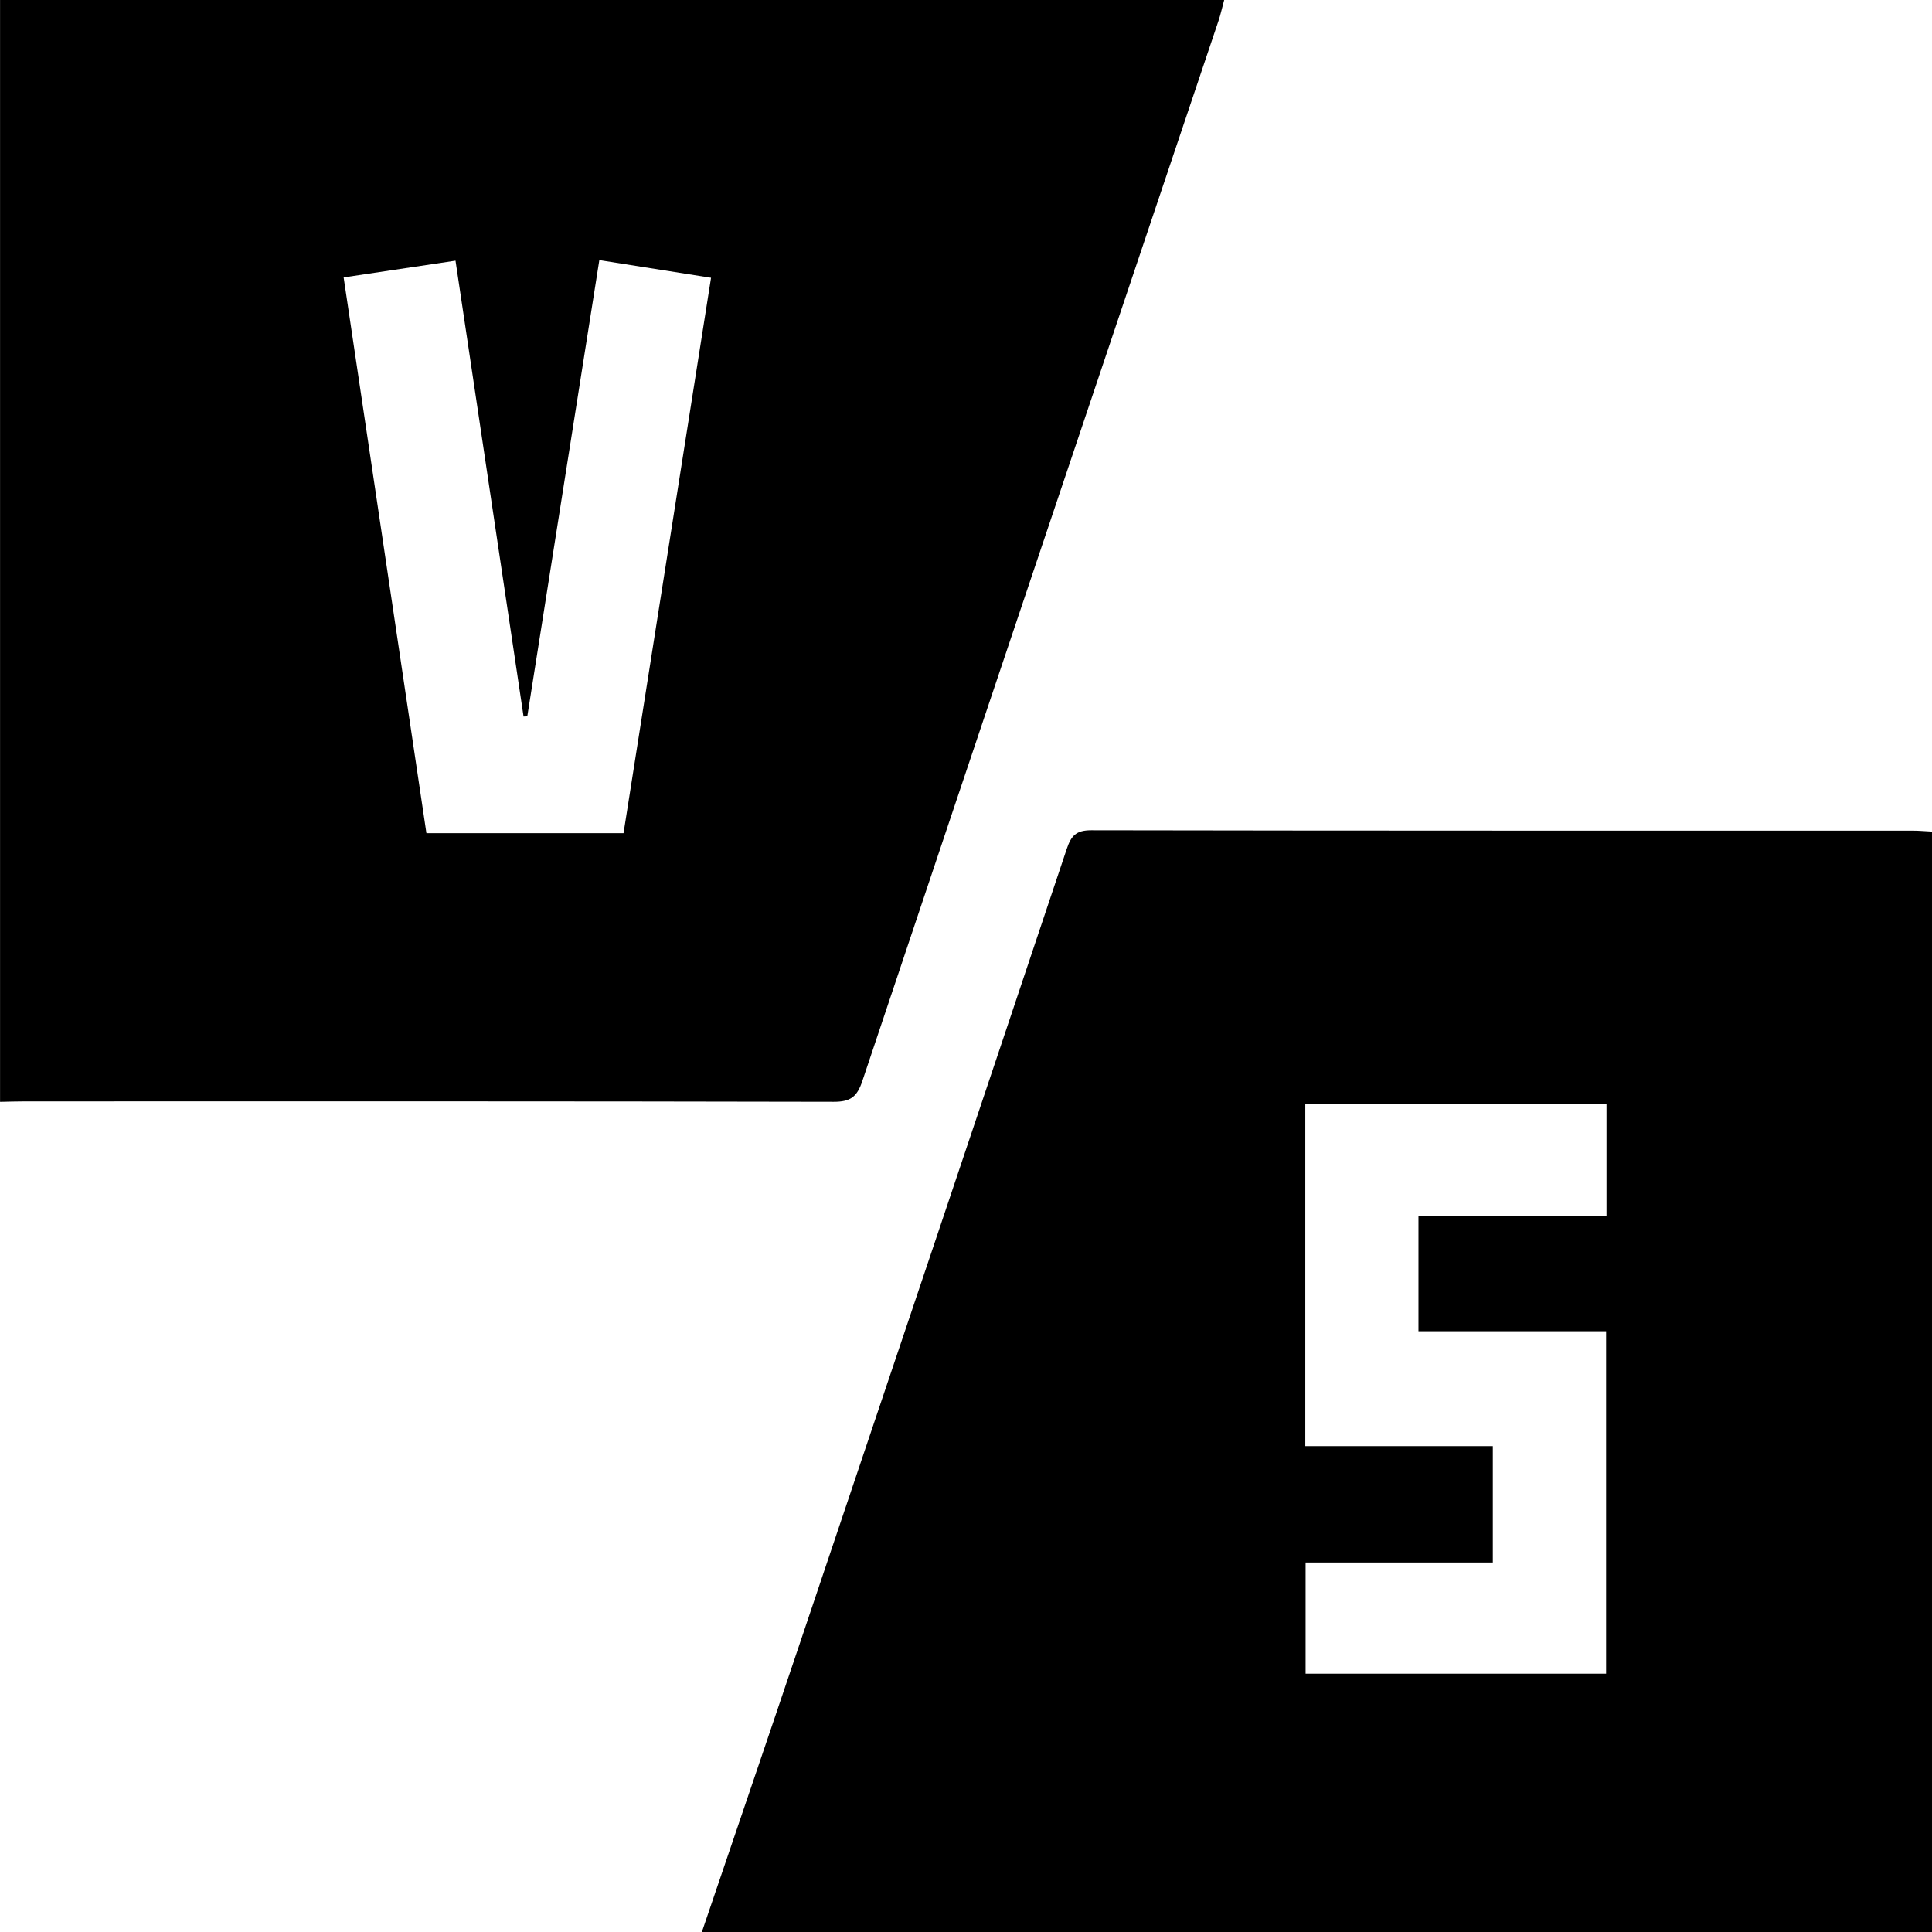
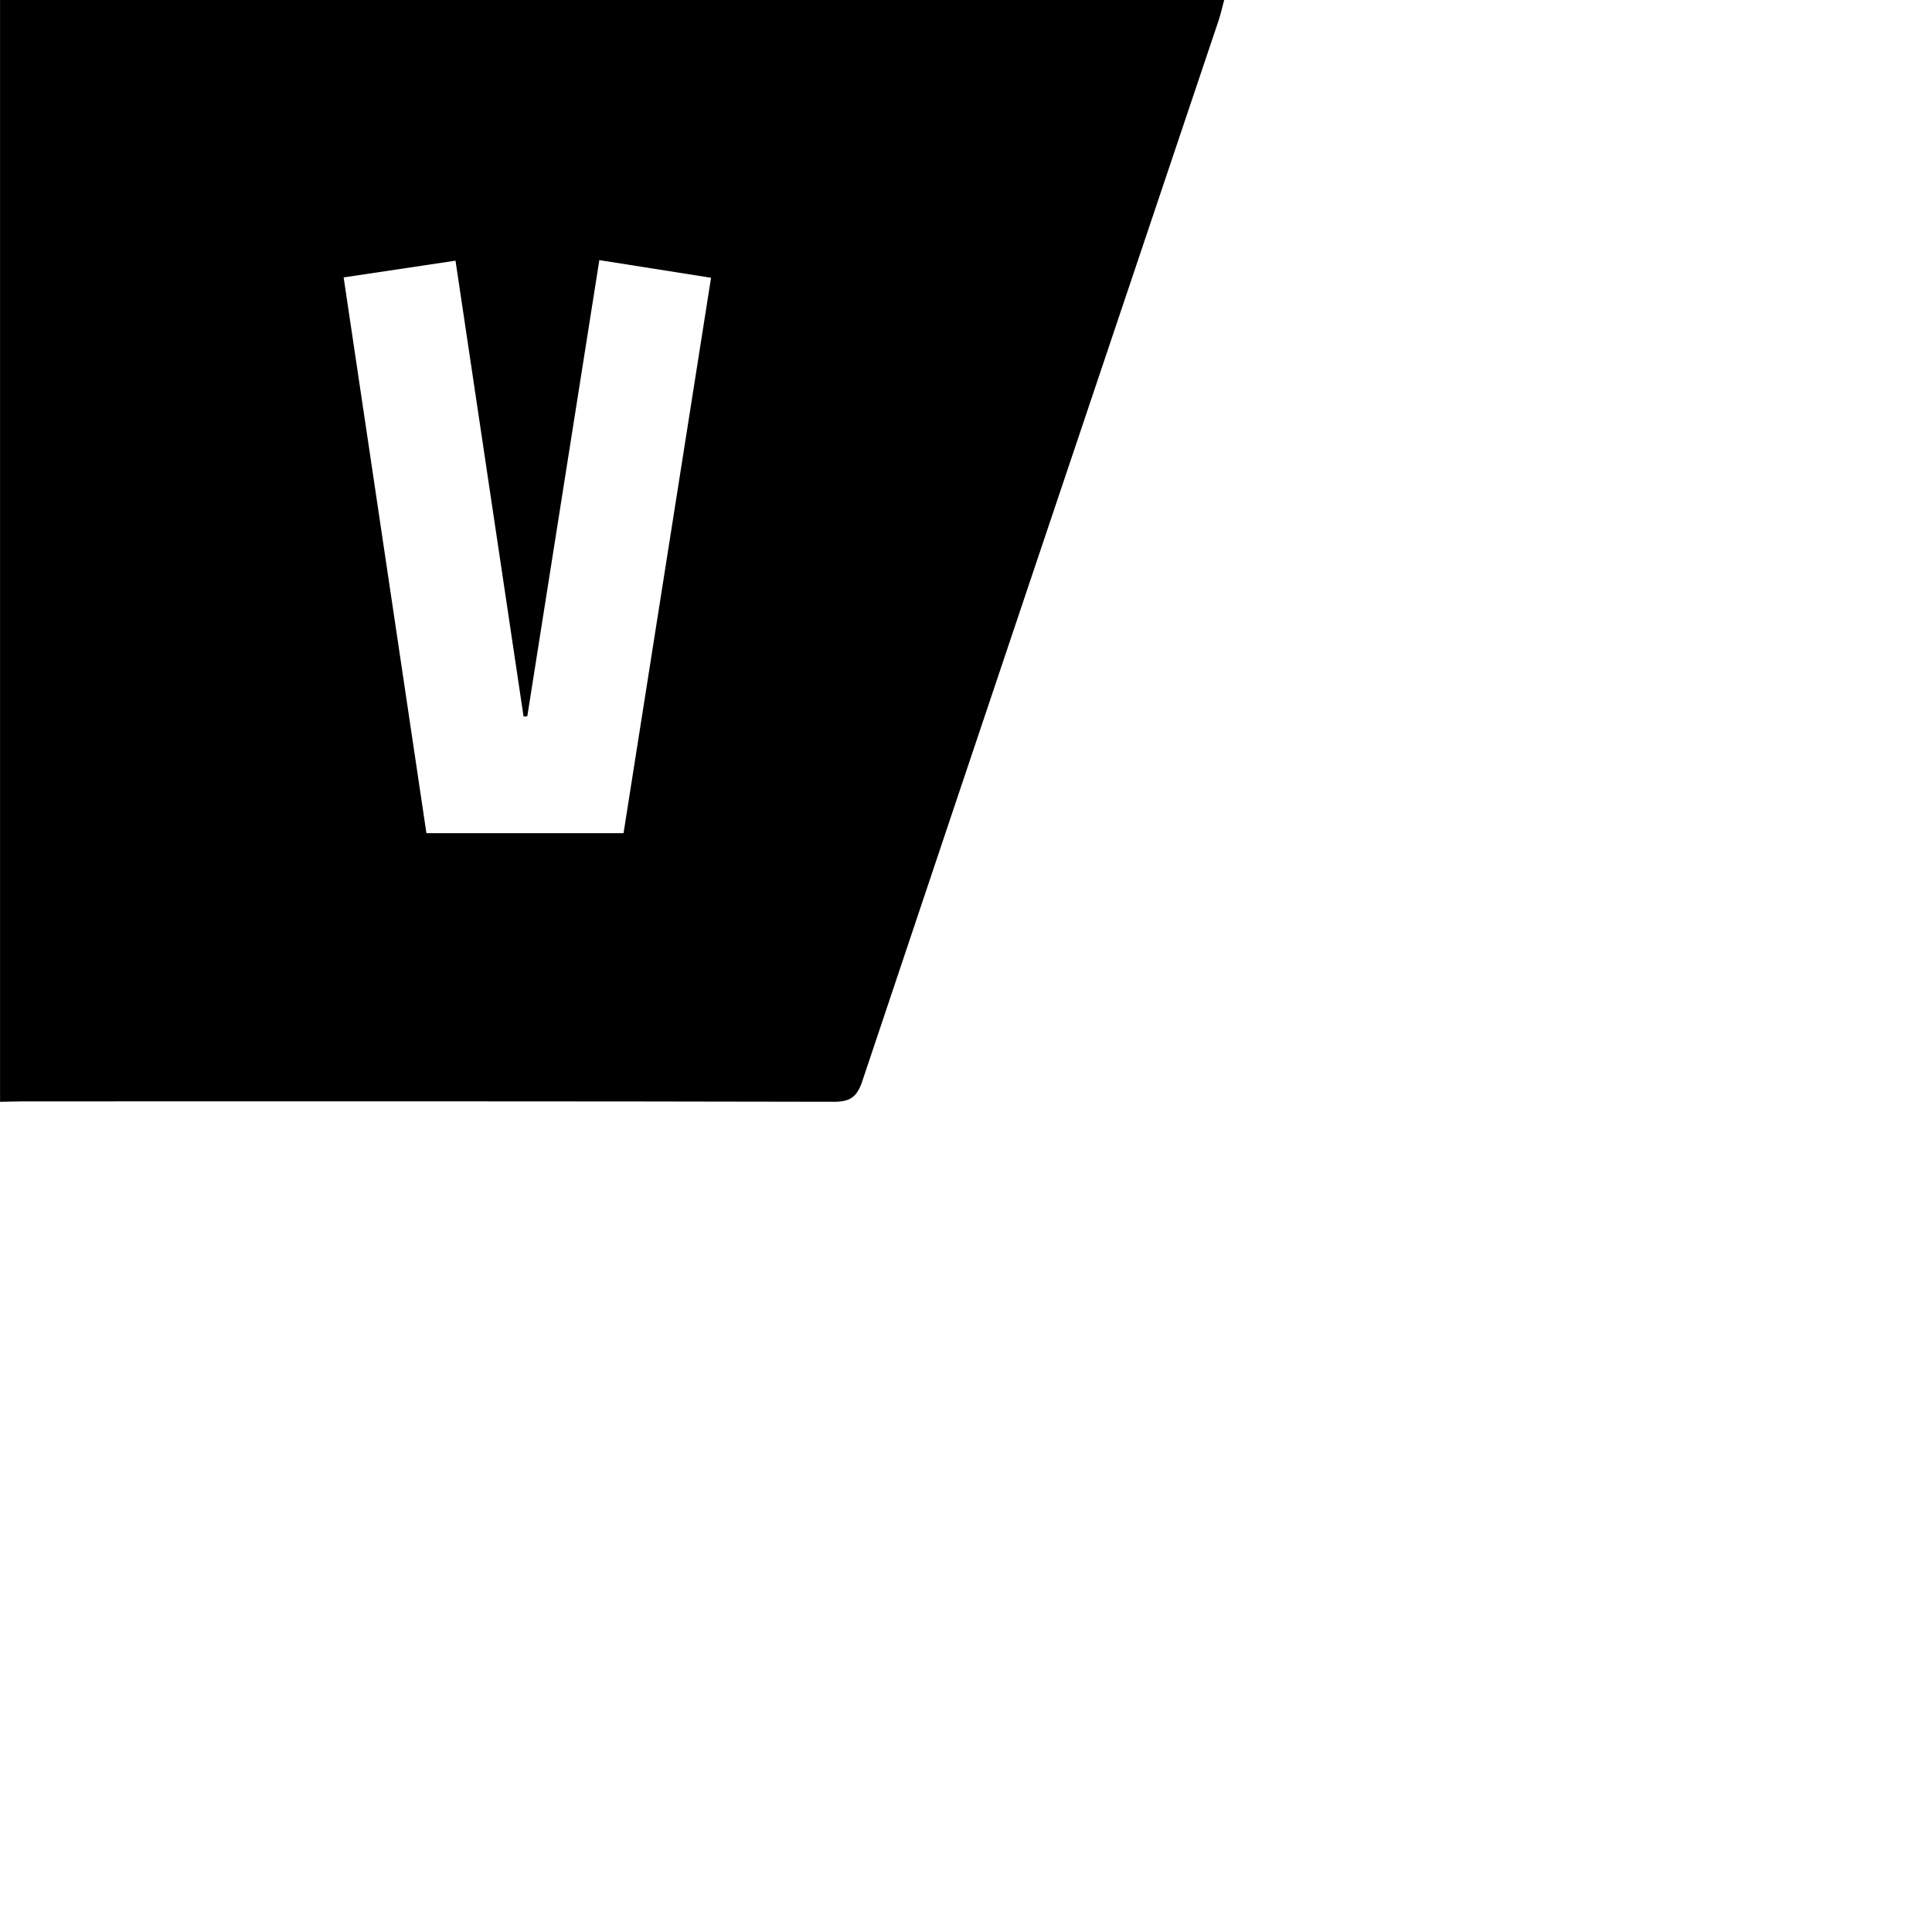
<svg xmlns="http://www.w3.org/2000/svg" id="Livello_1" data-name="Livello 1" viewBox="0 0 383.25 383.25">
  <defs>
    <style>
      .cls-1 {
        fill: #000;
        stroke-width: 0px;
      }
    </style>
  </defs>
-   <path class="cls-1" d="M139.23,383.25c6.48-19.09,13.01-38.17,19.44-57.28,17.69-52.51,35.36-105.03,52.94-157.57.88-2.64,1.89-3.7,4.84-3.7,54.39.1,108.78.07,163.17.08,1.09,0,2.18.11,3.63.18v218.29h-244.02ZM258.93,286.87h37.2v23.08h-37.14v22.06h59.61v-67.94h-37.22v-22.84h37.3v-22.16h-59.75v67.81Z" />
-   <path class="cls-1" d="M0,0h242.84c-.43,1.57-.7,2.86-1.12,4.1-23.57,70.1-47.17,140.19-70.65,210.32-1.04,3.12-2.32,4.15-5.67,4.14-53.51-.12-107.02-.09-160.53-.08-1.62,0-3.24.06-4.86.09V0ZM68.17,55.04c5.51,37.03,10.96,73.59,16.42,110.24h39.1c5.78-36.65,11.54-73.26,17.36-110.18-7.57-1.19-14.66-2.31-22.16-3.5-4.79,30.35-9.54,60.42-14.29,90.49-.25.02-.49.04-.74.05-4.49-30.09-8.99-60.19-13.5-90.43-7.52,1.13-14.64,2.19-22.19,3.32Z" />
+   <path class="cls-1" d="M0,0h242.84c-.43,1.57-.7,2.86-1.12,4.1-23.57,70.1-47.17,140.19-70.65,210.32-1.04,3.12-2.32,4.15-5.67,4.14-53.51-.12-107.02-.09-160.53-.08-1.62,0-3.24.06-4.86.09V0M68.17,55.04c5.51,37.03,10.96,73.59,16.42,110.24h39.1c5.78-36.65,11.54-73.26,17.36-110.18-7.57-1.19-14.66-2.31-22.16-3.5-4.79,30.35-9.54,60.42-14.29,90.49-.25.02-.49.04-.74.05-4.49-30.09-8.99-60.19-13.5-90.43-7.52,1.13-14.64,2.19-22.19,3.32Z" />
</svg>